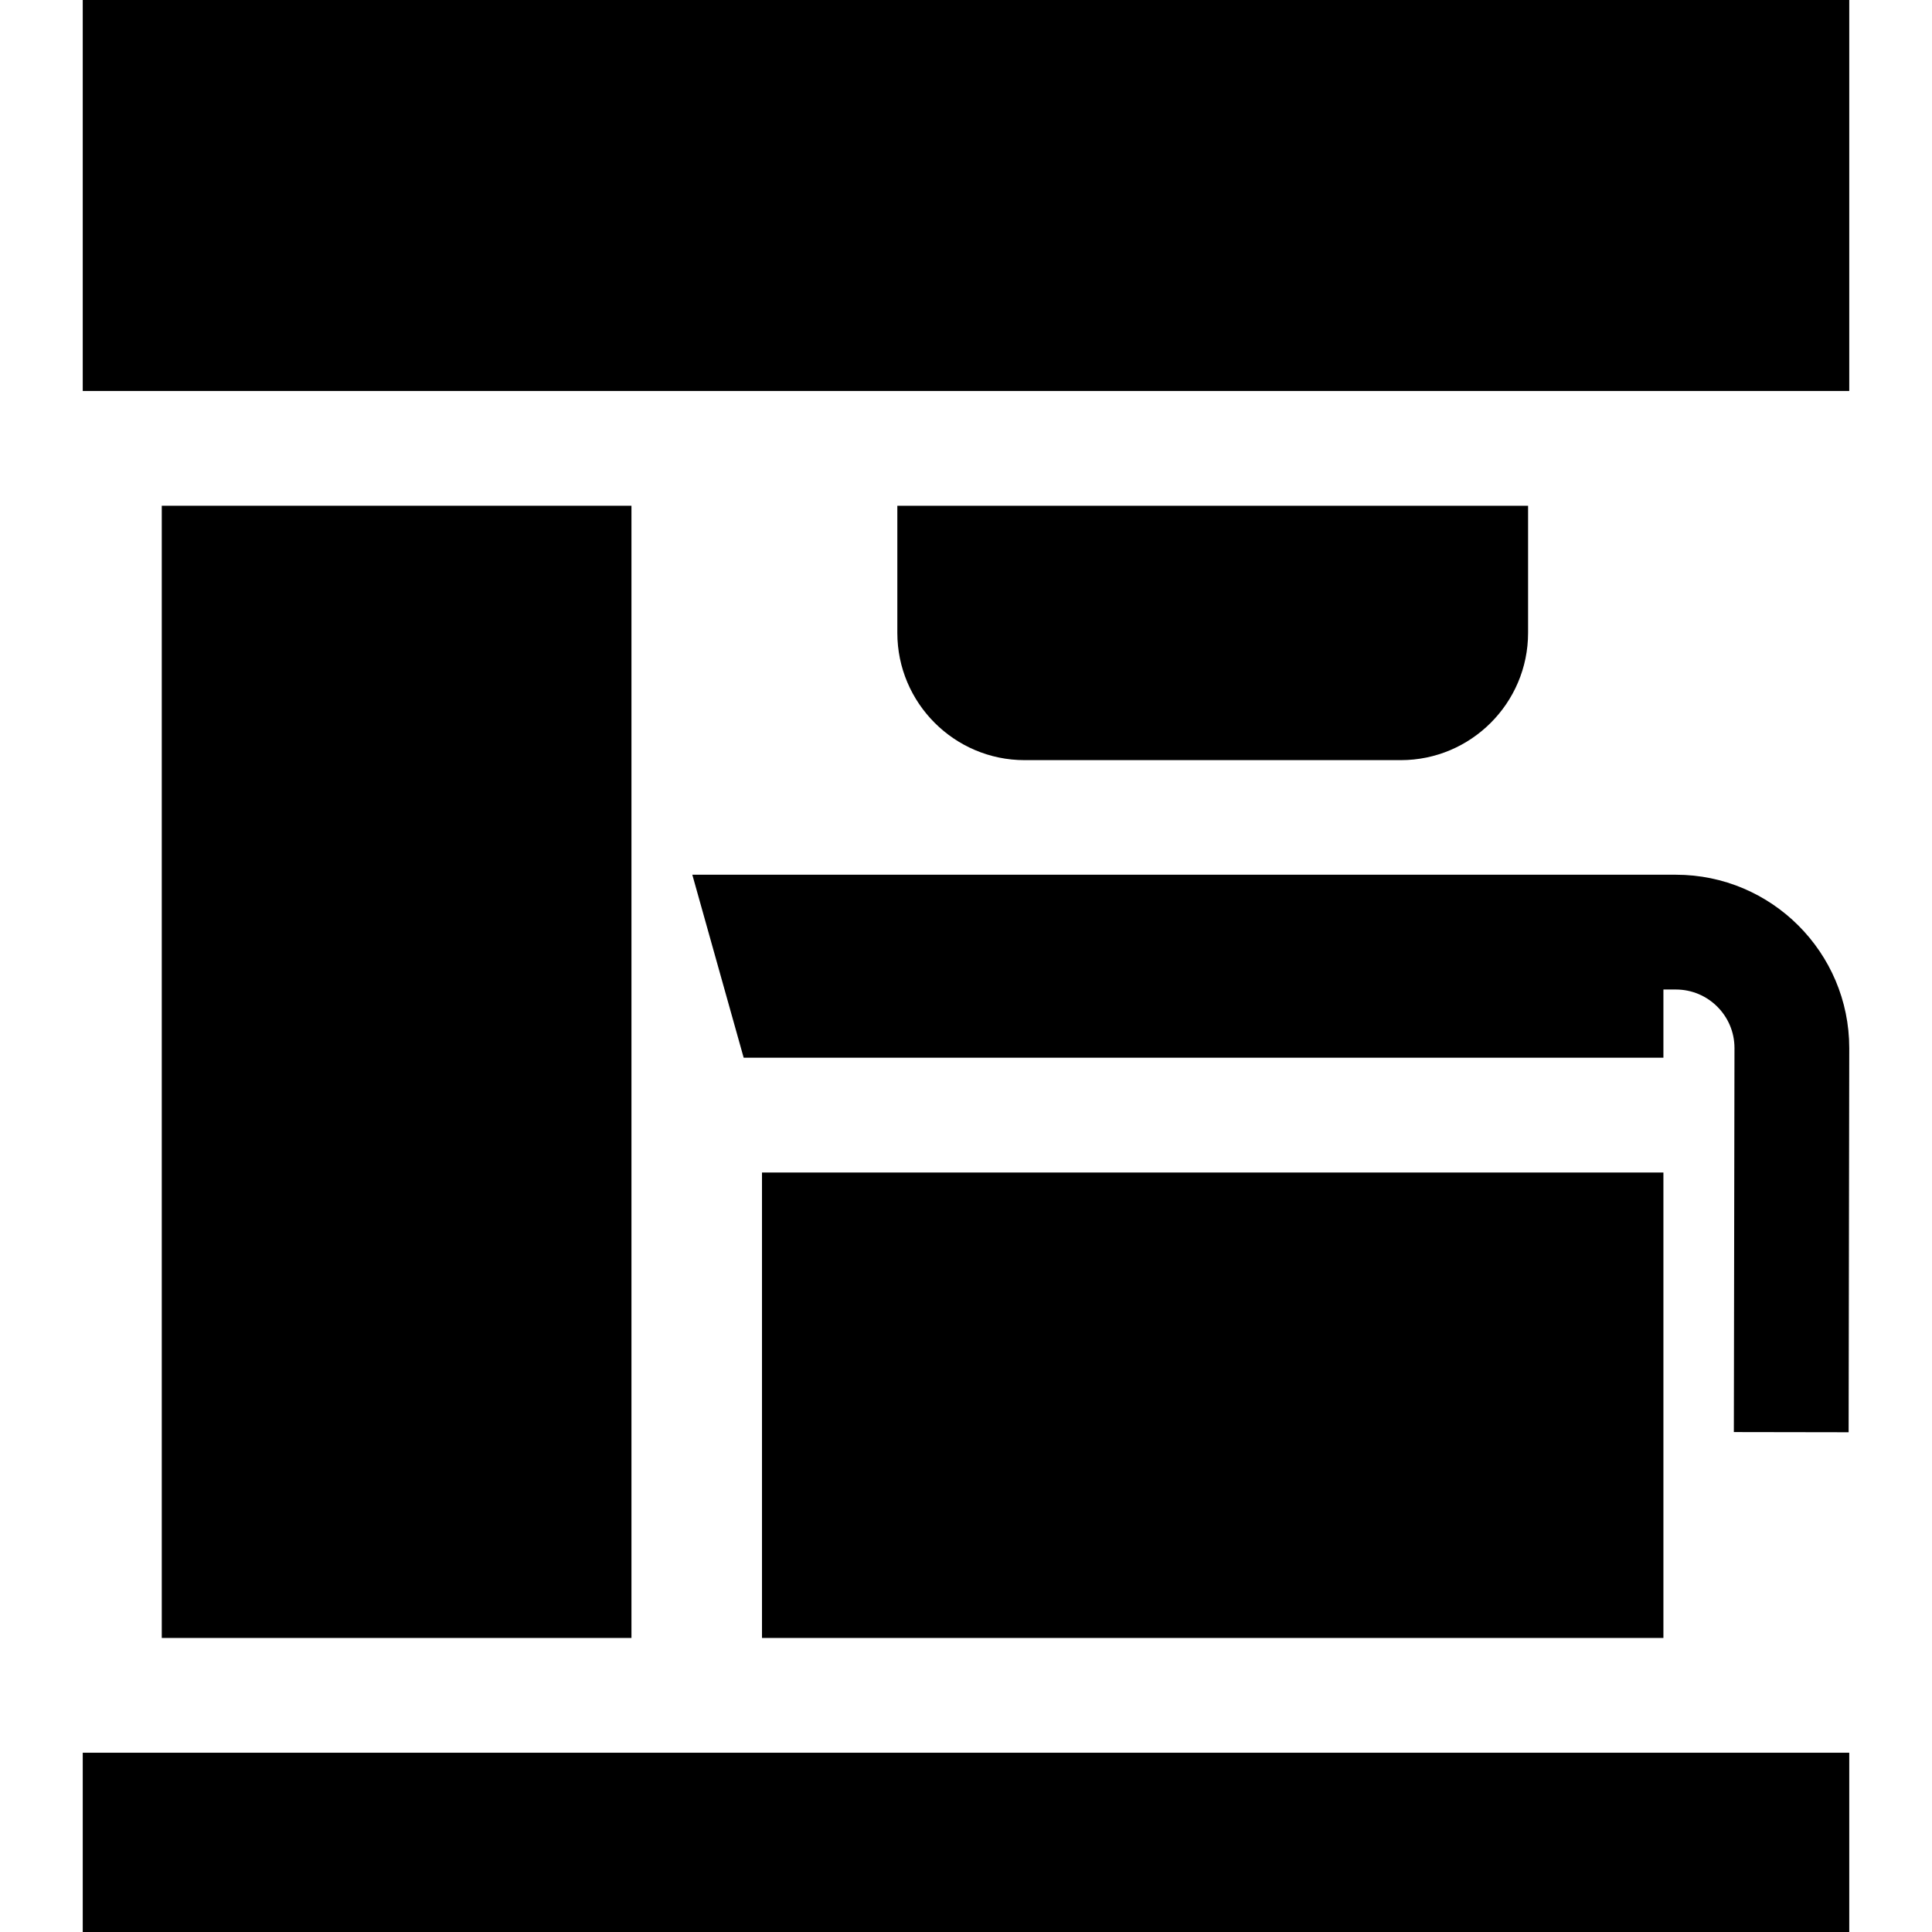
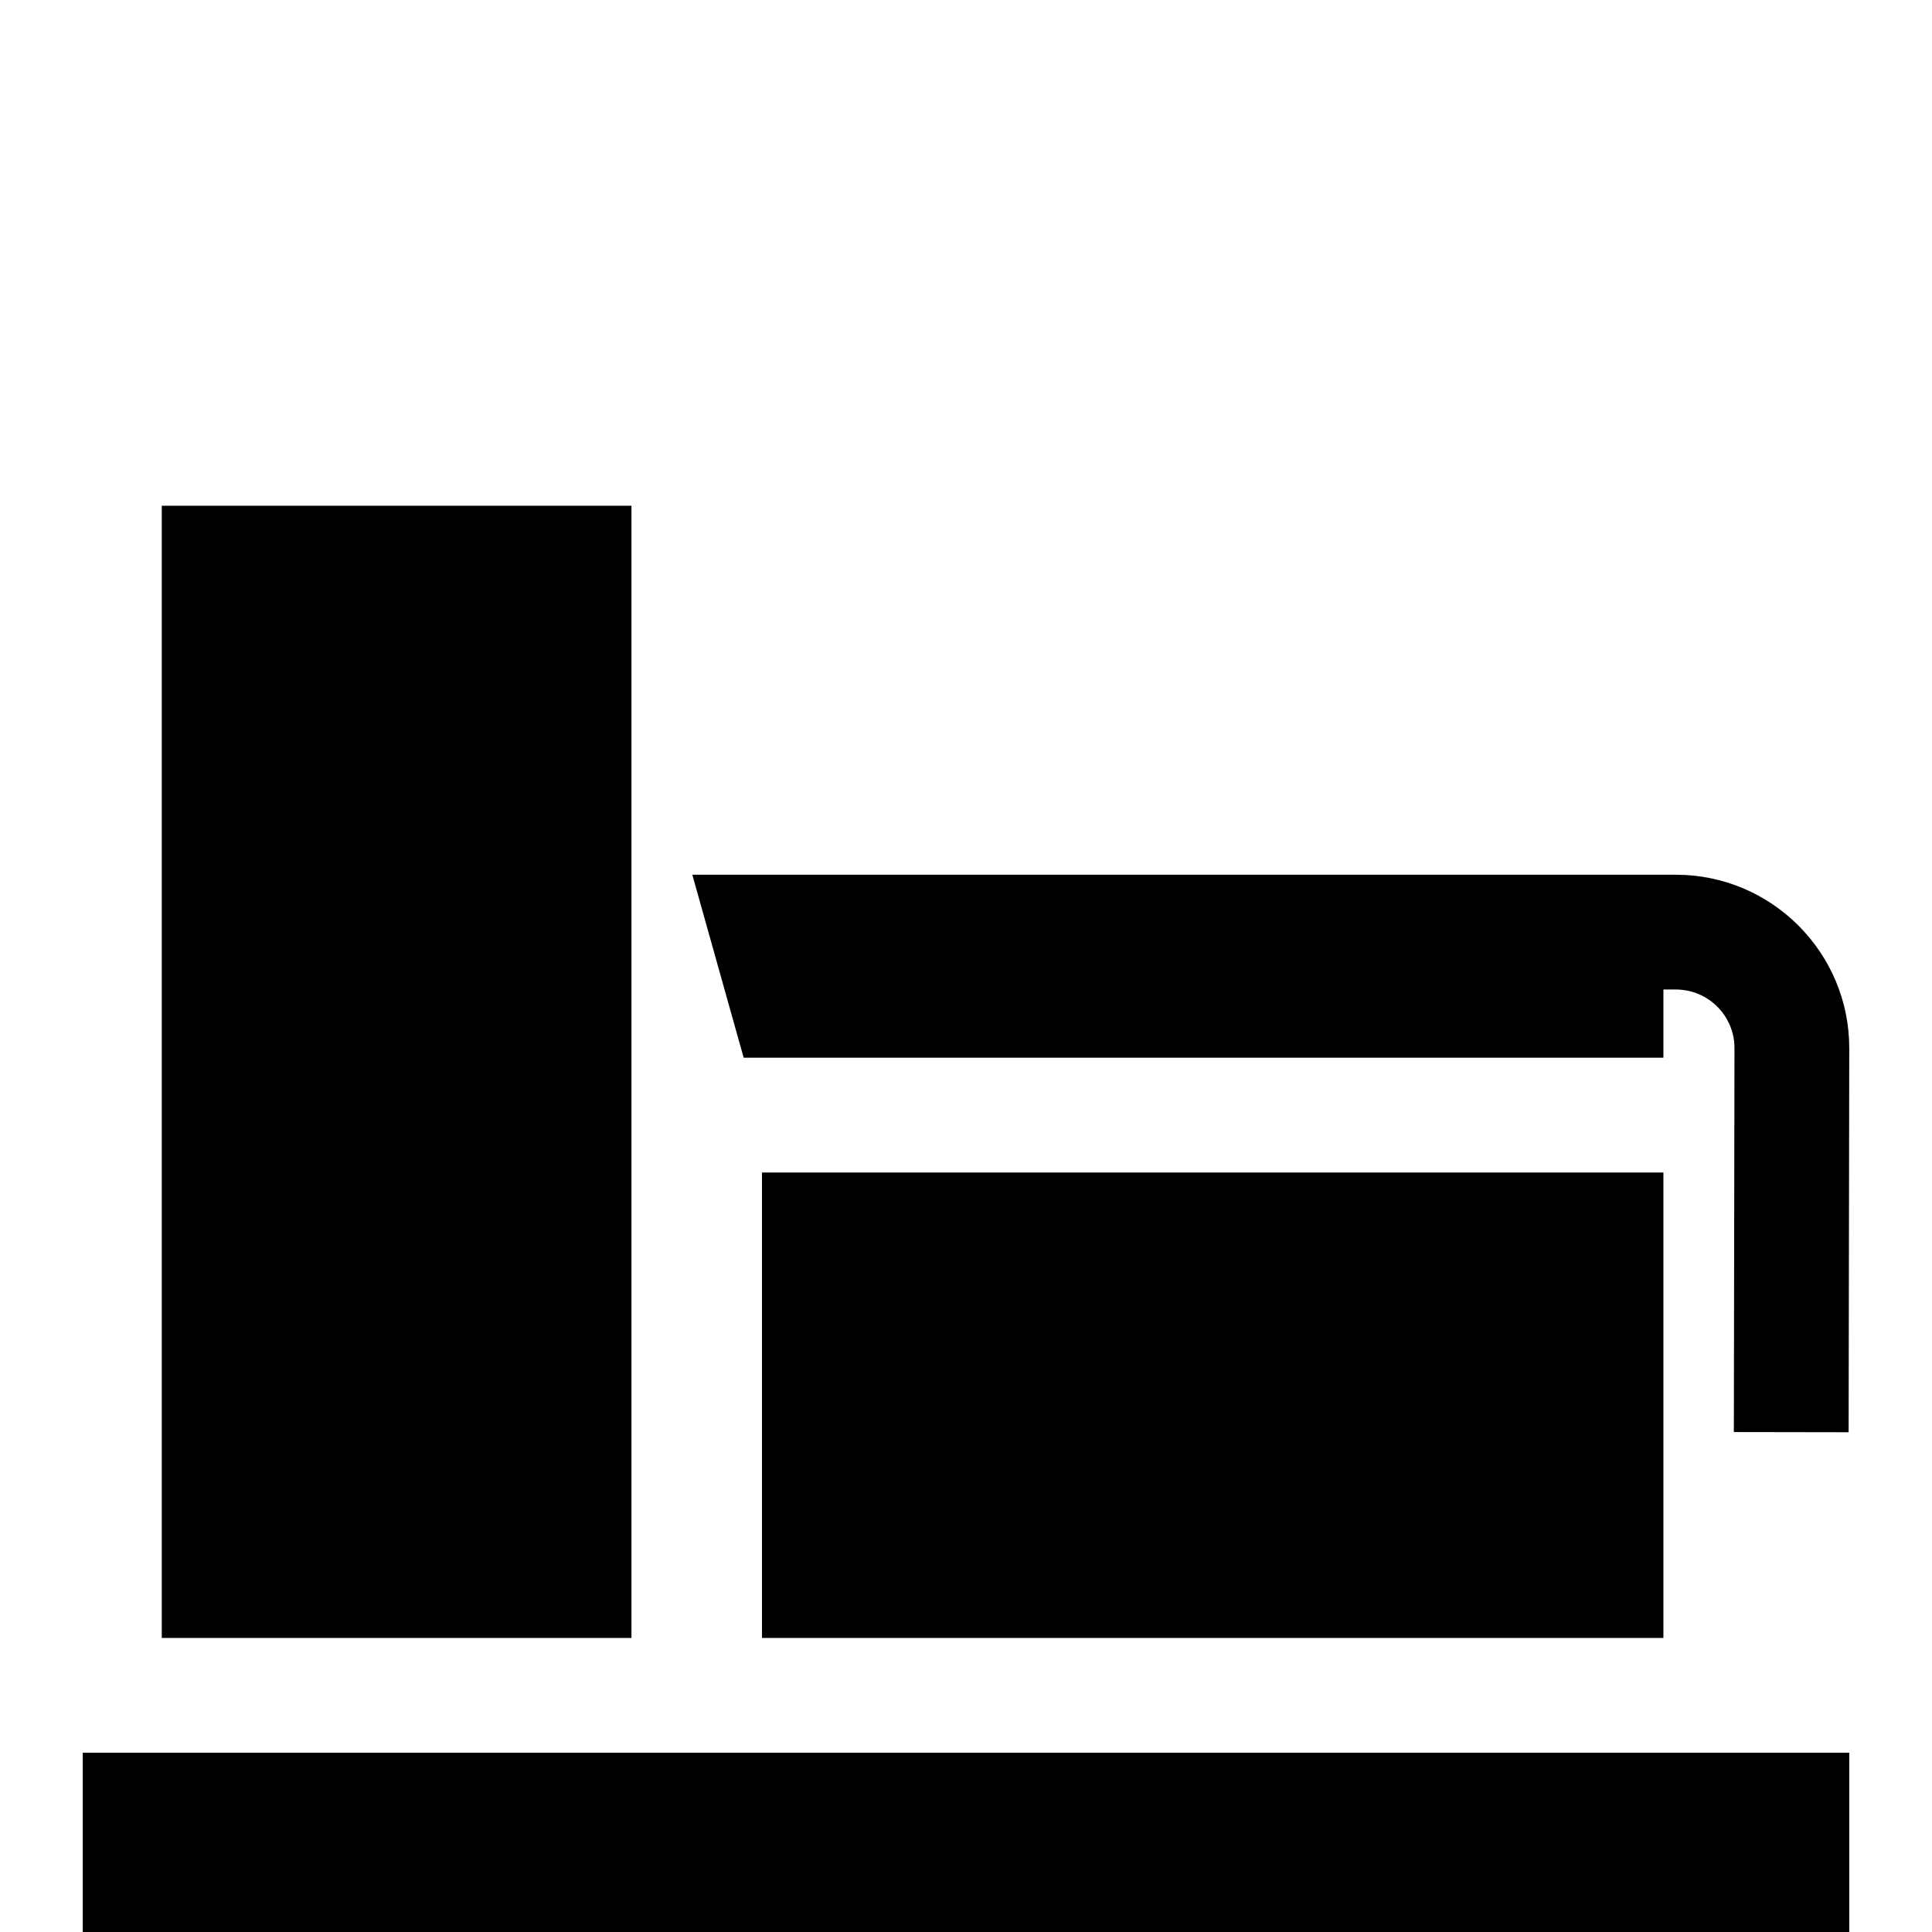
<svg xmlns="http://www.w3.org/2000/svg" version="1.1" id="Layer_1" x="0px" y="0px" viewBox="0 0 512 512" style="enable-background:new 0 0 512 512;" xml:space="preserve">
  <g>
    <g>
      <polygon points="440.821,464.492 201.938,464.492 167.342,464.492 42.87,464.492 21.929,464.492 21.929,512 490.07,512     490.07,464.492   " />
    </g>
  </g>
  <g>
    <g>
      <polygon points="136.925,134.029 73.287,134.029 42.87,134.029 42.87,434.075 73.287,434.075 136.925,434.075 167.342,434.075     167.342,134.029   " />
    </g>
  </g>
  <g>
    <g>
-       <polygon points="21.929,0 21.929,103.612 42.87,103.612 167.342,103.612 237.801,103.612 404.957,103.612 490.07,103.612     490.07,0   " />
-     </g>
+       </g>
  </g>
  <g>
    <g>
-       <path d="M374.539,134.029h-106.32h-30.417v33.68c0,18.602,15.134,33.737,33.737,33.737h99.681    c18.603,0,33.737-15.135,33.737-33.737v-33.68H374.539z" />
-     </g>
+       </g>
  </g>
  <g>
    <g>
      <polygon points="201.938,310.728 201.938,434.075 232.355,434.075 410.404,434.075 440.821,434.075 440.821,310.728   " />
    </g>
  </g>
  <g>
    <g>
      <path d="M444.13,231.813h-3.309h-15.209H183.47l13.612,48.497h243.739v-18.08h3.309c8.559,0,15.524,6.964,15.524,15.499    l-0.166,101.782l30.417,0.05l0.166-101.807C490.071,252.422,469.463,231.813,444.13,231.813z" />
    </g>
  </g>
  <g>
</g>
  <g>
</g>
  <g>
</g>
  <g>
</g>
  <g>
</g>
  <g>
</g>
  <g>
</g>
  <g>
</g>
  <g>
</g>
  <g>
</g>
  <g>
</g>
  <g>
</g>
  <g>
</g>
  <g>
</g>
  <g>
</g>
</svg>